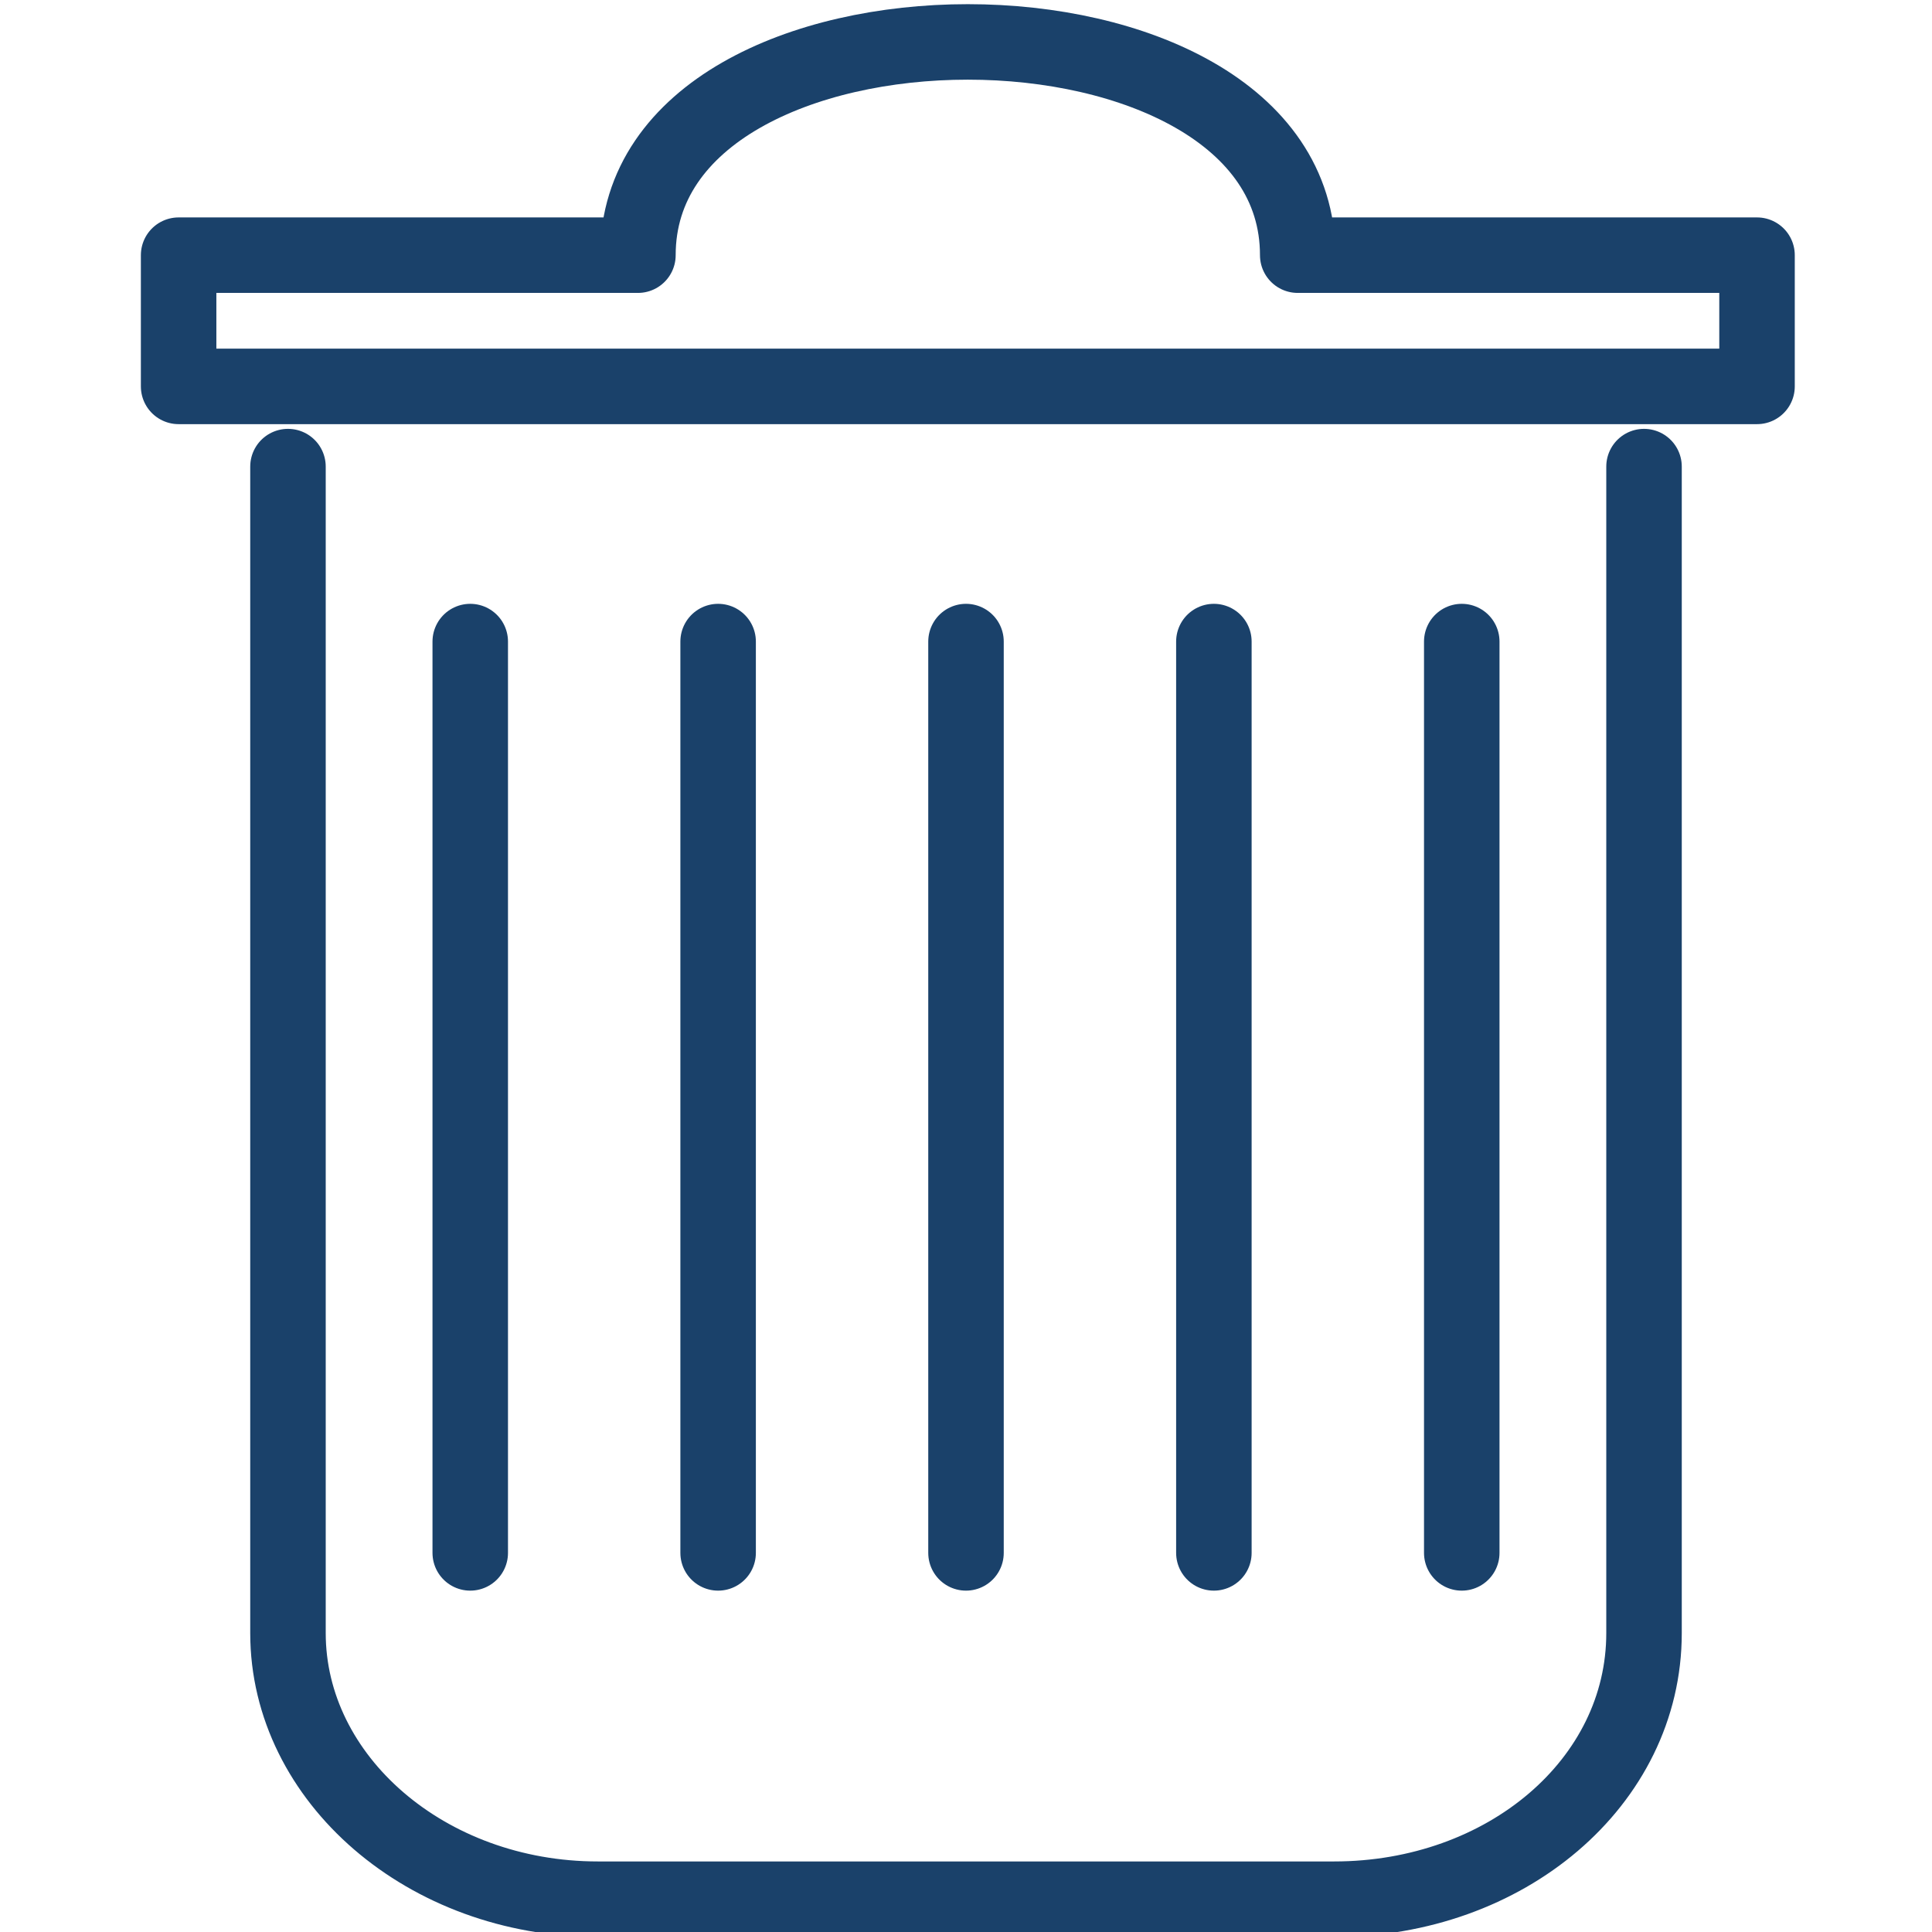
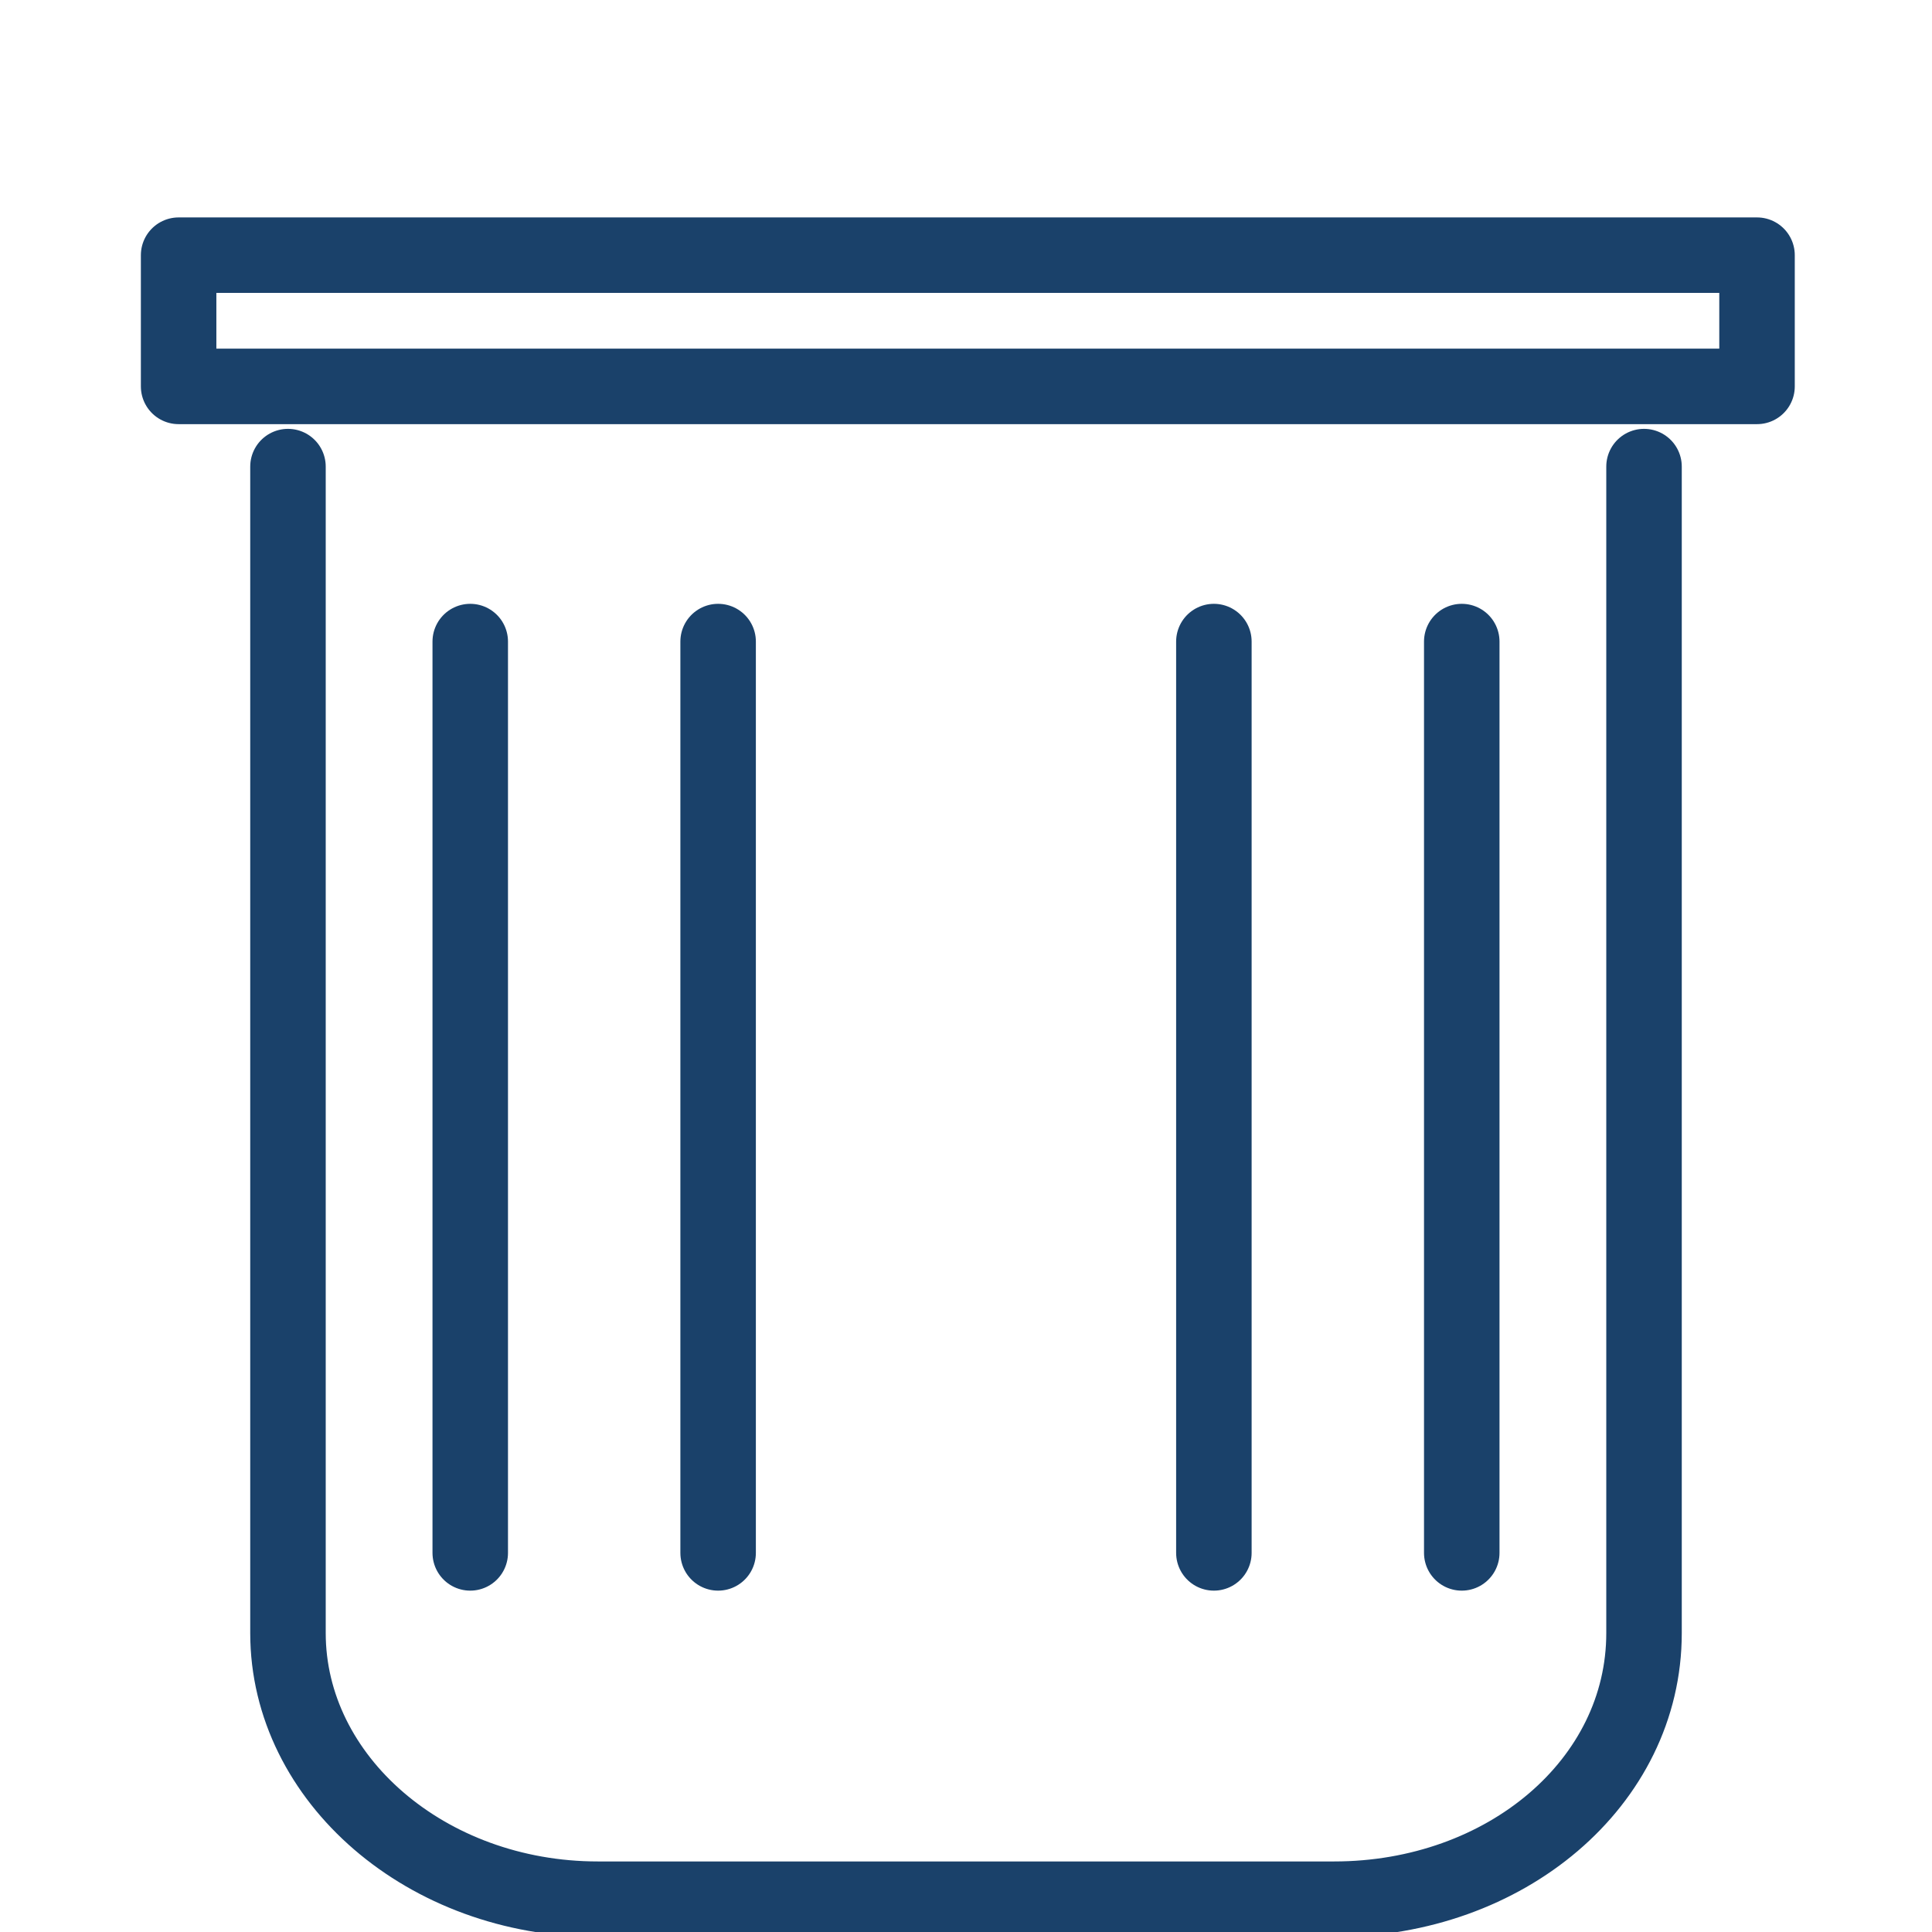
<svg xmlns="http://www.w3.org/2000/svg" version="1.1" id="Layer_1" x="0px" y="0px" viewBox="0 0 53 53" style="enable-background:new 0 0 53 53;" xml:space="preserve">
  <style type="text/css">
	.st0{fill:#F9A643;}
	.st1{fill:#F7CE94;}
	.st2{fill:none;stroke:#FFFFFF;stroke-width:2.071;stroke-linecap:round;stroke-linejoin:round;stroke-miterlimit:10;}
	.st3{fill:none;stroke:#1A416A;stroke-width:2.071;stroke-linecap:round;stroke-linejoin:round;stroke-miterlimit:10;}
</style>
  <g>
    <path class="st3" d="M45.1,12.8v32c0,4.1-3.8,7.3-8.5,7.3H16.4c-4.7,0-8.5-3.3-8.5-7.3v-32" />
    <g>
      <line class="st3" x1="12.9" y1="17.6" x2="12.9" y2="42.6" />
      <line class="st3" x1="19.7" y1="17.6" x2="19.7" y2="42.6" />
-       <line class="st3" x1="26.5" y1="17.6" x2="26.5" y2="42.6" />
      <line class="st3" x1="33.3" y1="17.6" x2="33.3" y2="42.6" />
      <line class="st3" x1="40.1" y1="17.6" x2="40.1" y2="42.6" />
    </g>
-     <path class="st3" d="M48.1,7H35.6l0,0c0-7.8-18.1-7.8-18.1,0l0,0H4.9v3.6h43.3V7z" />
+     <path class="st3" d="M48.1,7H35.6l0,0l0,0H4.9v3.6h43.3V7z" />
  </g>
</svg>